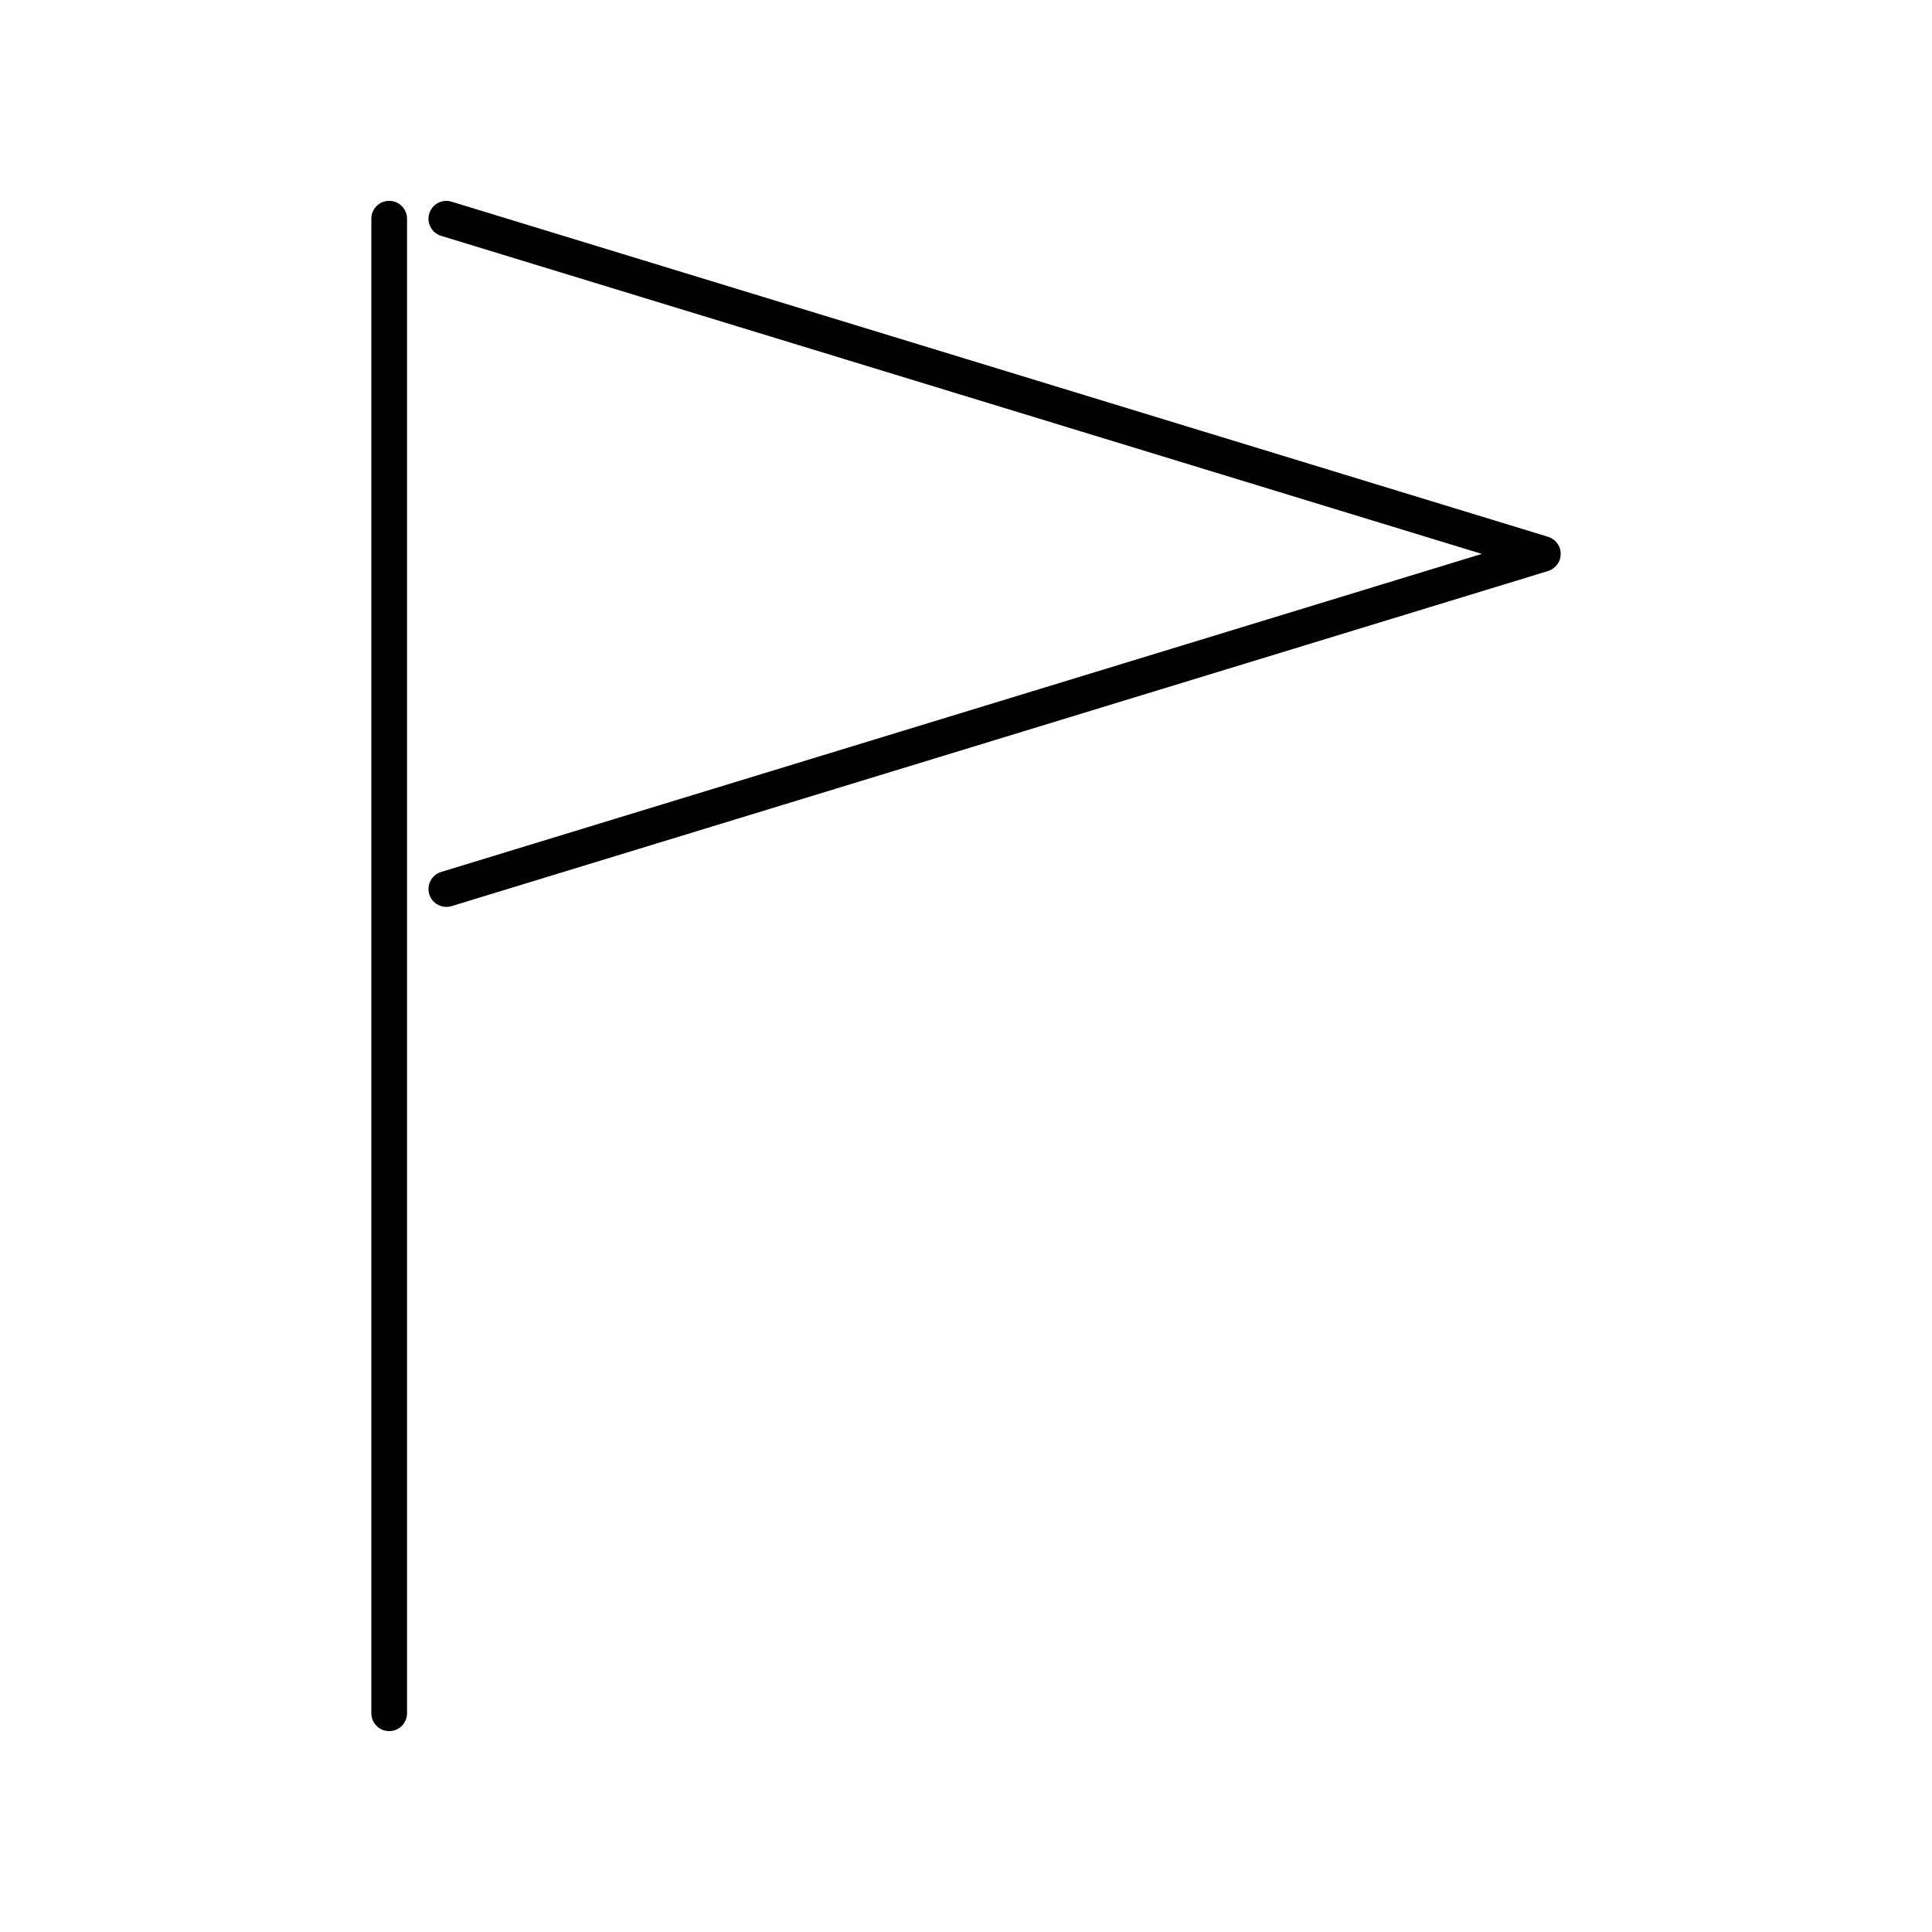
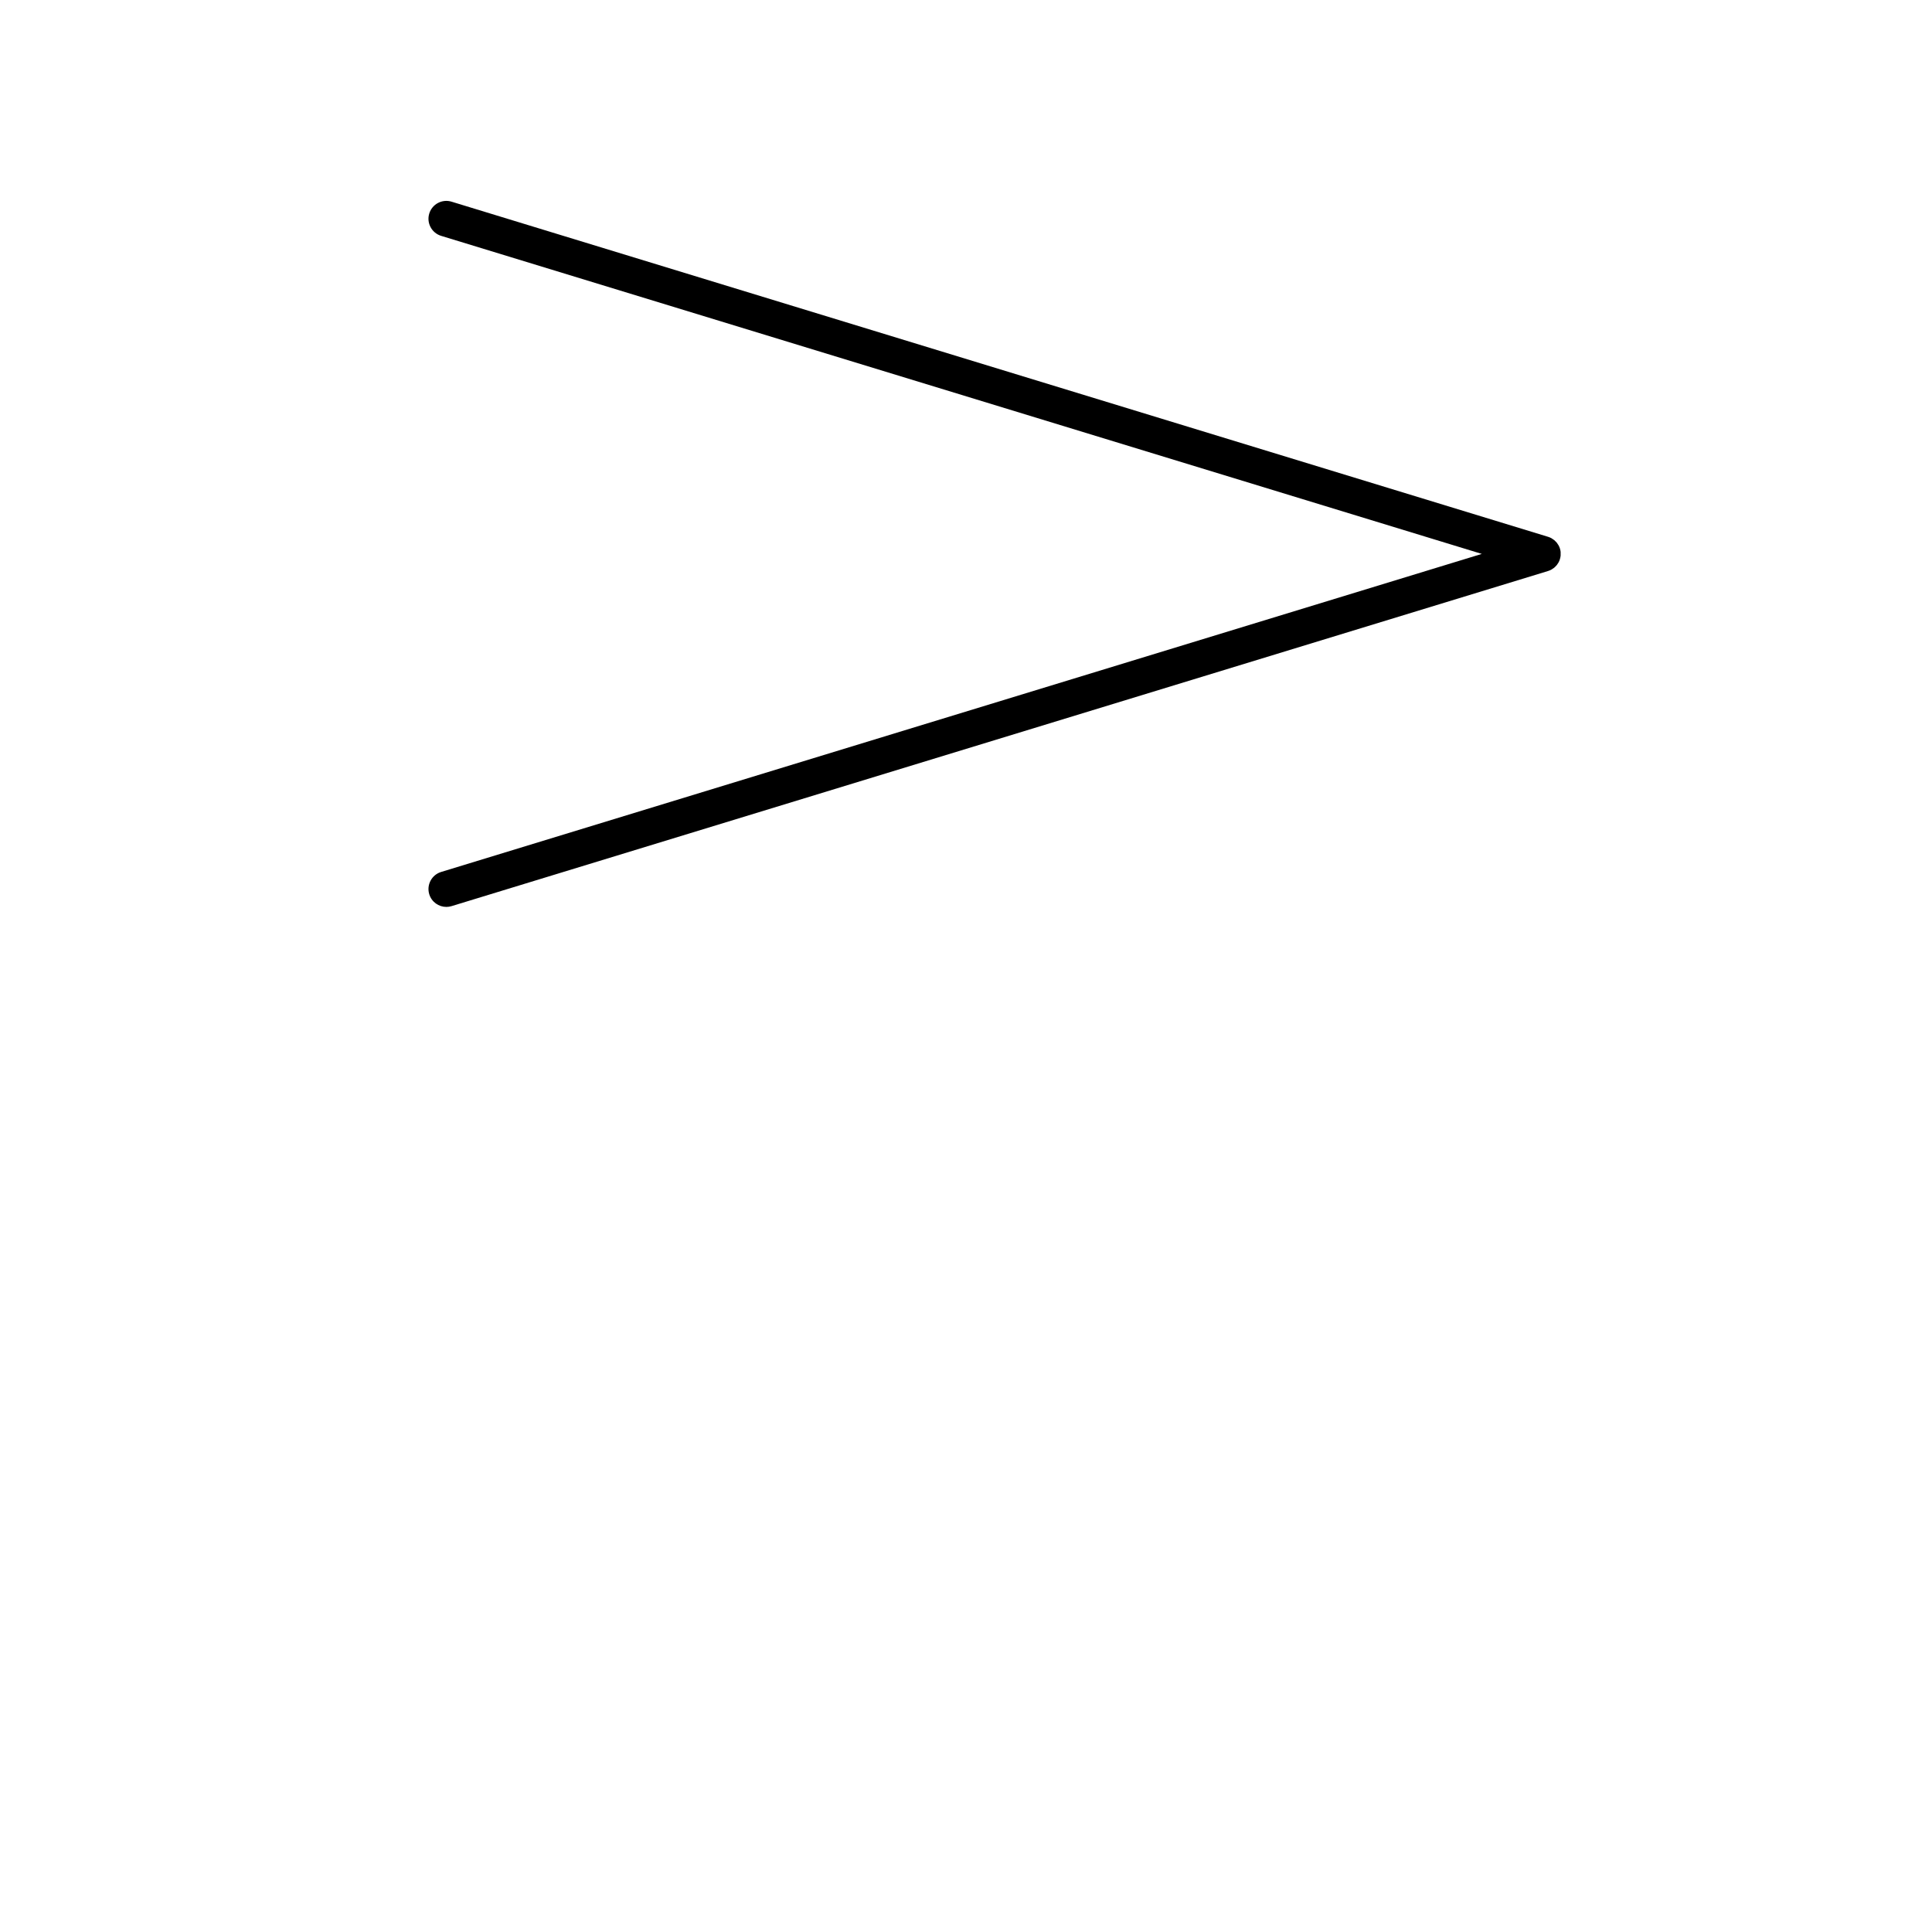
<svg xmlns="http://www.w3.org/2000/svg" fill="#000000" width="800px" height="800px" version="1.1" viewBox="144 144 512 512">
  <g>
-     <path d="m247.14 197.23c-2.613 0-4.731 2.121-4.731 4.731v396.07c0 2.613 2.121 4.731 4.731 4.731 2.613 0 4.731-2.117 4.731-4.731v-396.07c0-2.613-2.113-4.731-4.731-4.731z" />
    <path d="m557.59 290.32c-0.059-0.629-0.246-1.234-0.543-1.777-0.066-0.117-0.145-0.215-0.215-0.328-0.098-0.145-0.188-0.297-0.297-0.434-0.09-0.105-0.191-0.195-0.293-0.297-0.117-0.121-0.23-0.246-0.363-0.352-0.109-0.09-0.238-0.16-0.352-0.242-0.137-0.09-0.262-0.191-0.406-0.273-0.273-0.145-0.559-0.266-0.863-0.359l-290.59-88.812c-2.5-0.766-5.144 0.645-5.91 3.144-0.766 2.5 0.645 5.144 3.144 5.91l275.79 84.289-275.79 84.289c-2.5 0.766-3.906 3.41-3.144 5.91 0.625 2.039 2.5 3.352 4.523 3.352 0.457 0 0.926-0.066 1.387-0.207l290.59-88.812c0.012-0.004 0.023-0.012 0.035-0.016 0.277-0.086 0.543-0.195 0.797-0.332 0.074-0.039 0.141-0.086 0.211-0.133 0.172-0.102 0.336-0.211 0.5-0.336 0.082-0.066 0.16-0.133 0.238-0.203 0.137-0.125 0.266-0.258 0.387-0.398 0.066-0.074 0.133-0.145 0.191-0.223 0.121-0.16 0.23-0.332 0.332-0.504 0.039-0.07 0.086-0.137 0.125-0.207 0.121-0.23 0.223-0.48 0.301-0.734 0.102-0.316 0.172-0.645 0.207-0.977 0.016-0.156 0-0.309 0-0.465 0-0.168 0.016-0.324 0-0.473z" />
  </g>
</svg>